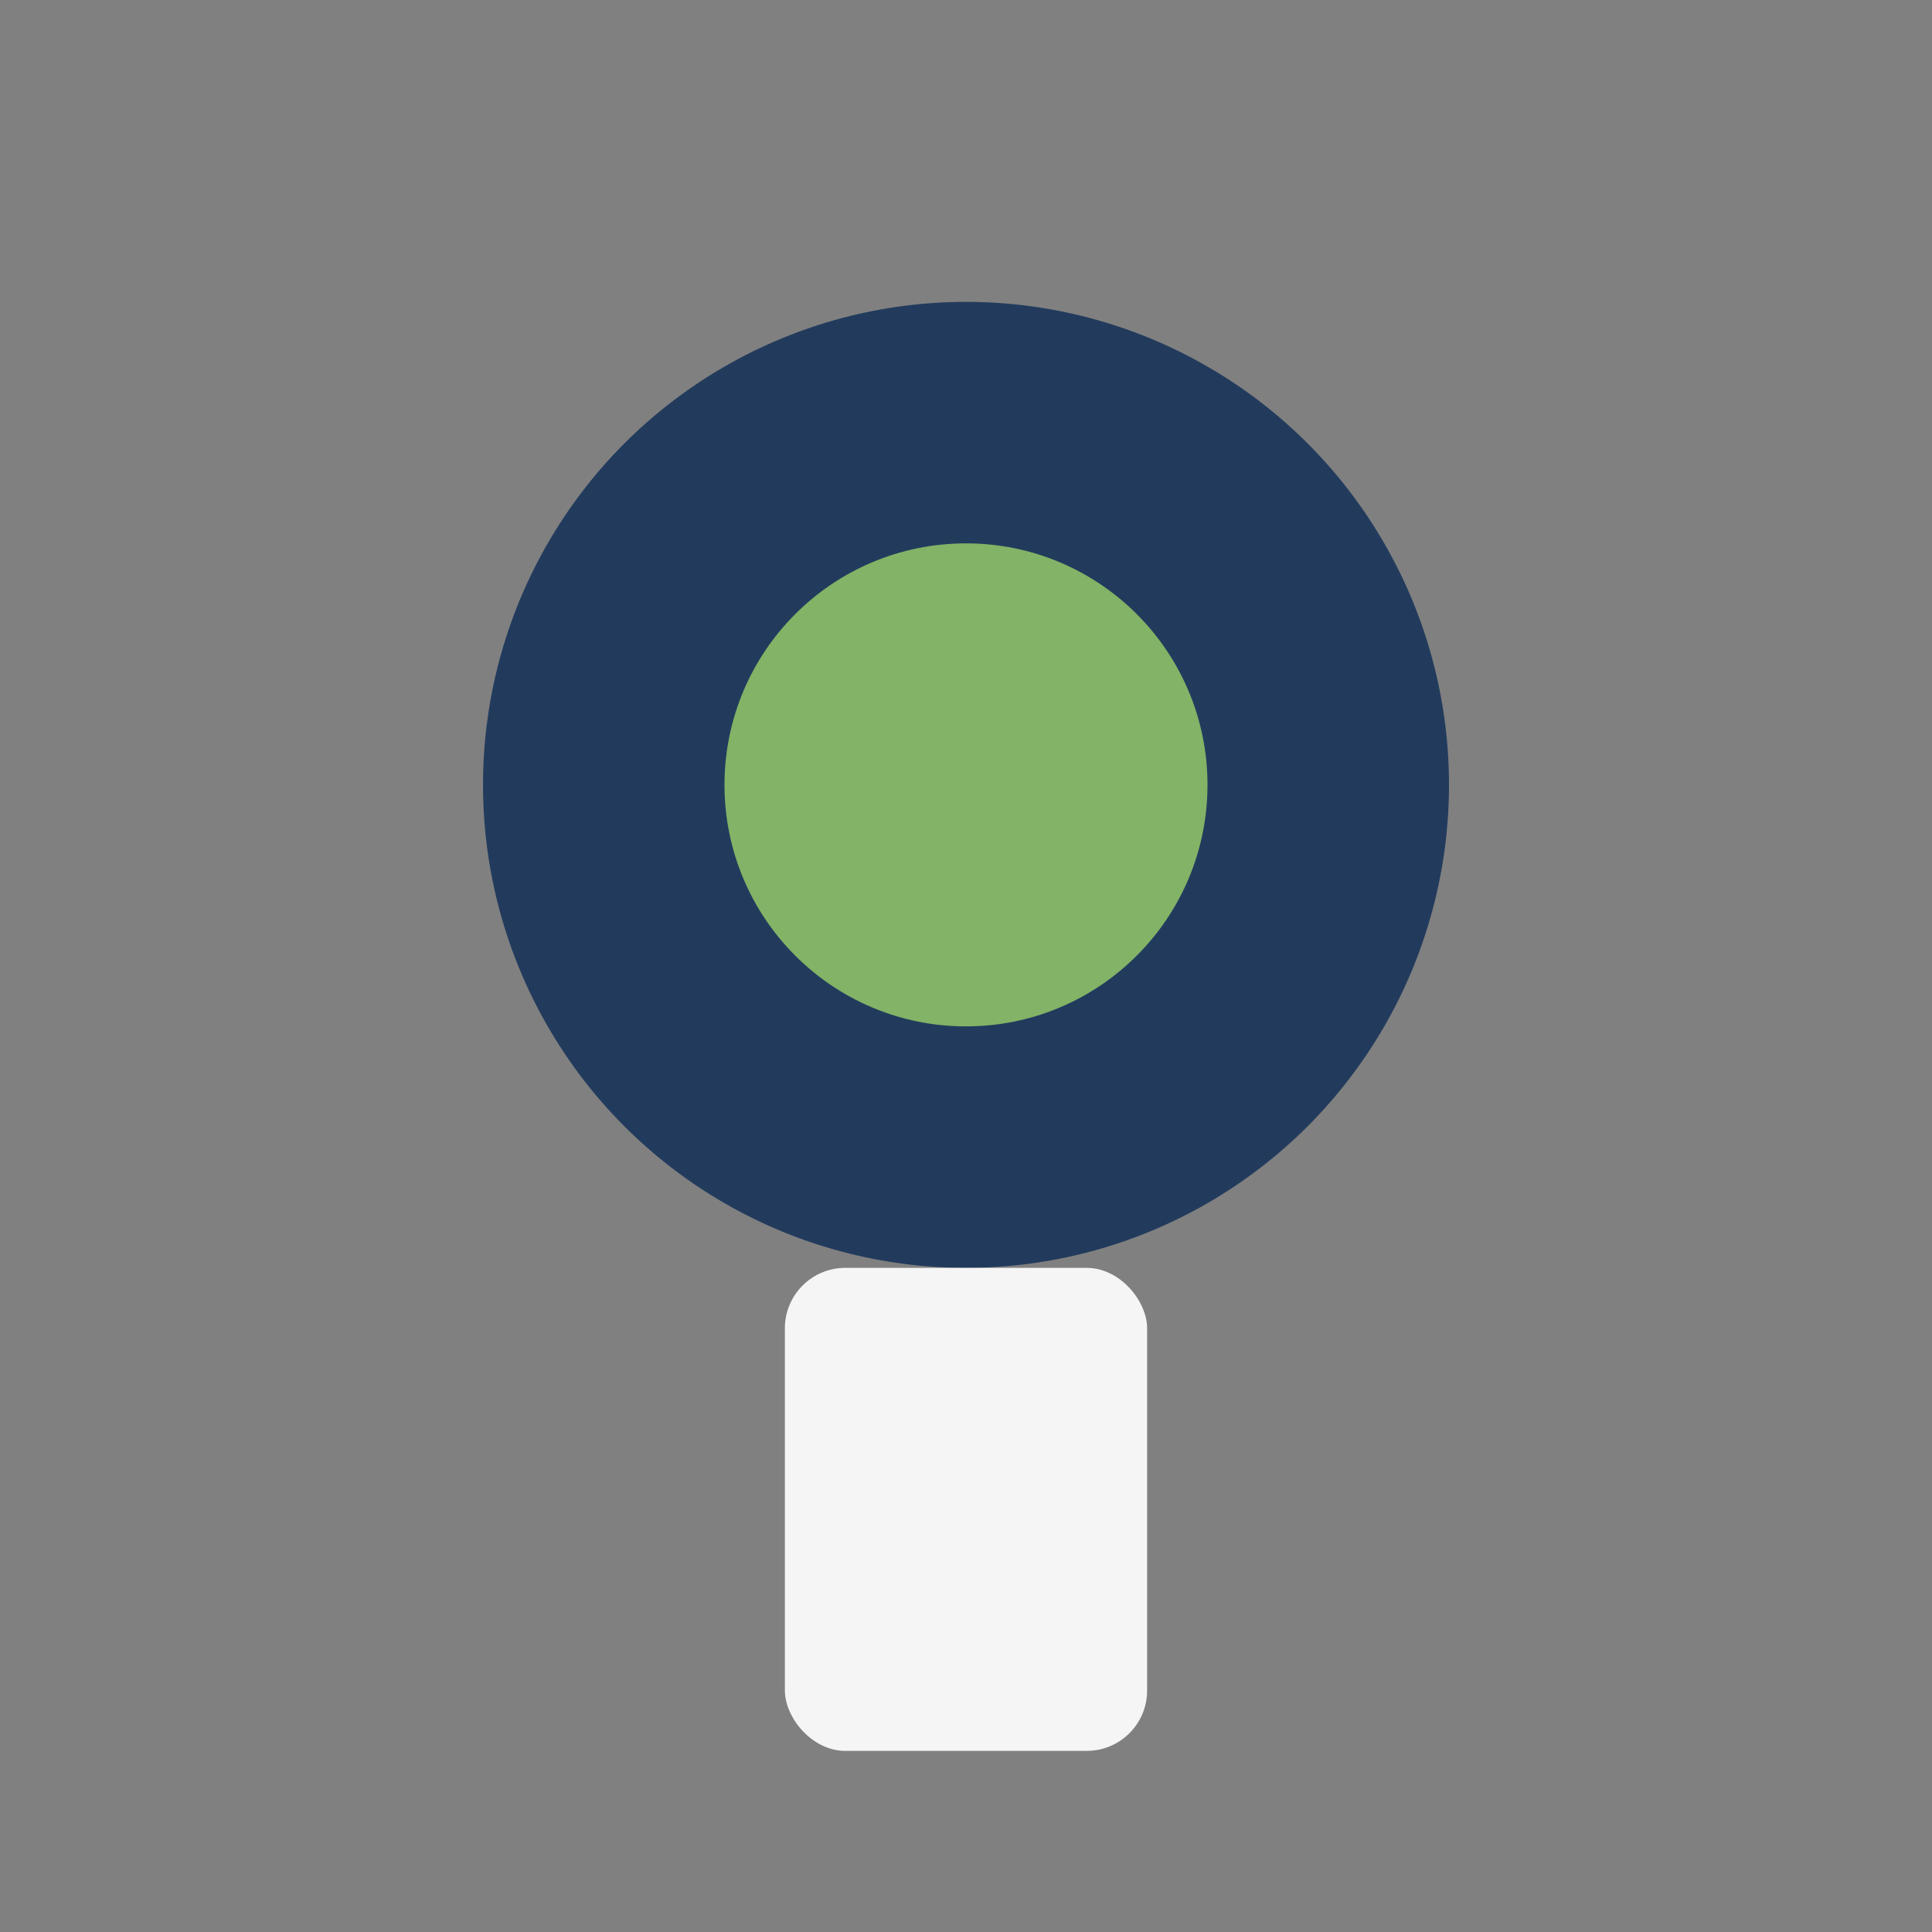
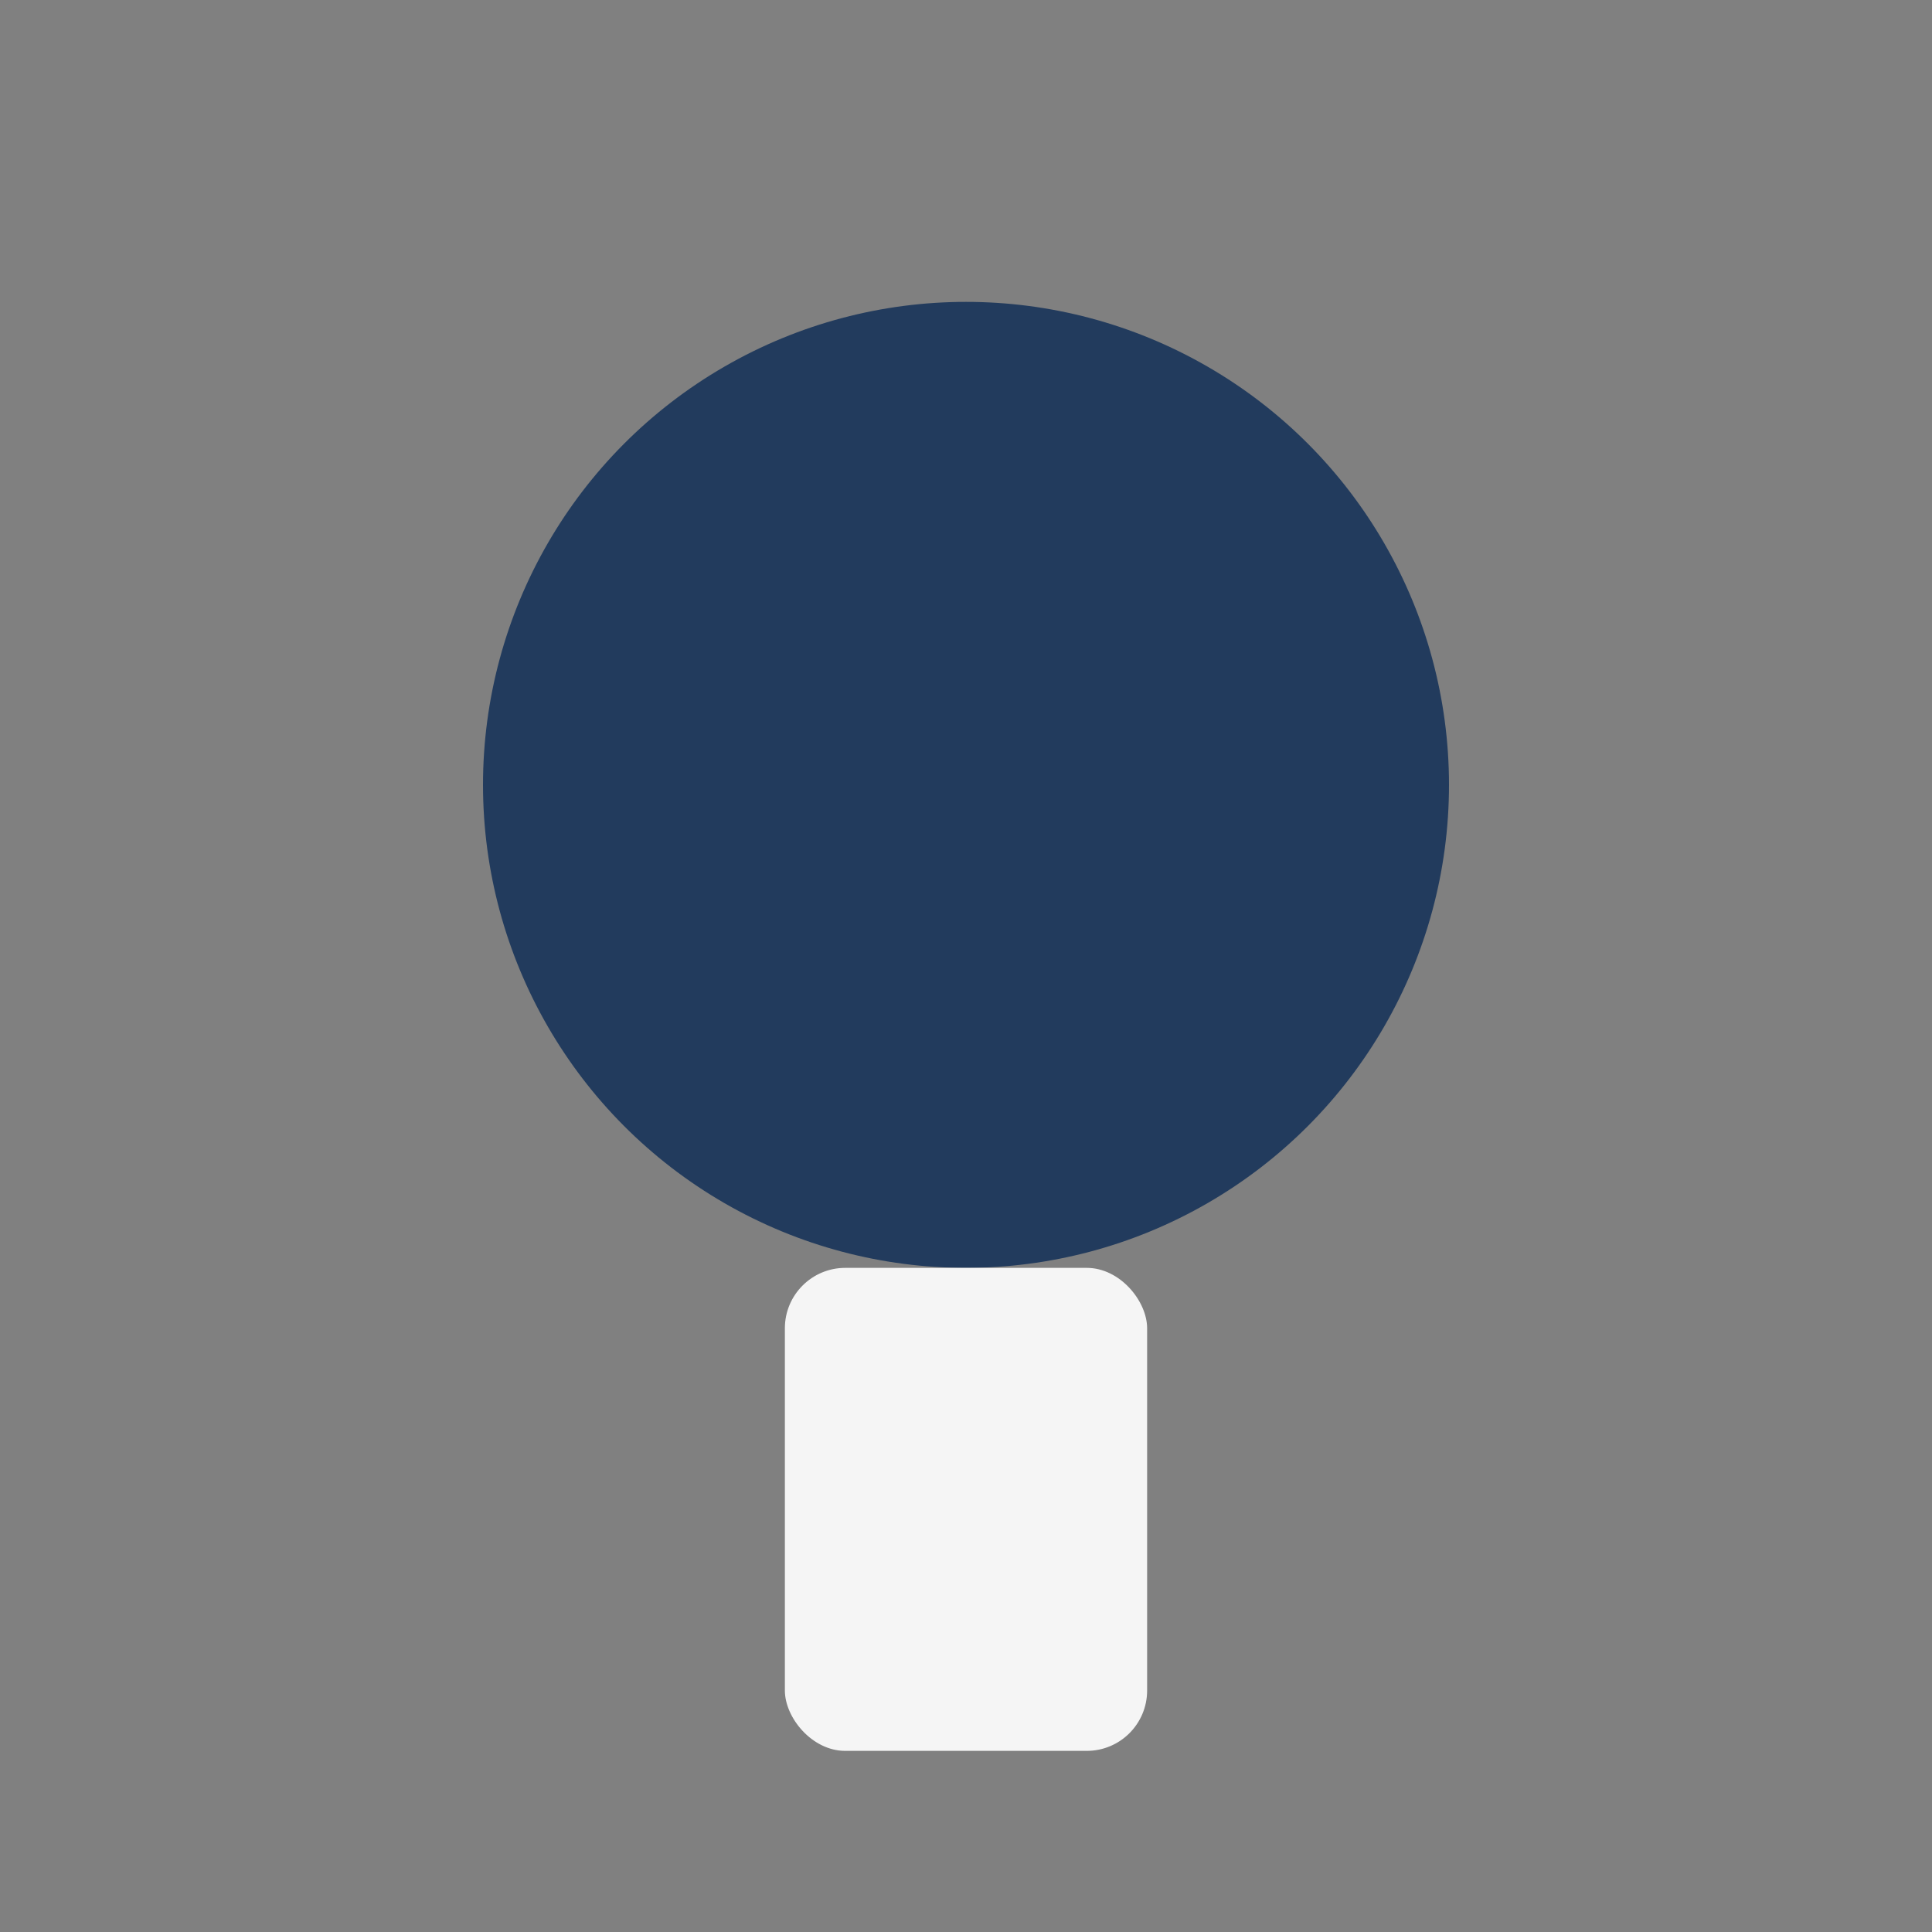
<svg xmlns="http://www.w3.org/2000/svg" width="32" height="32" viewBox="0 0 32 32">
  <rect x="0" y="0" width="32" height="32" fill="#808080" stroke="none" />
  <circle cx="16" cy="13" r="8" fill="#223B5D" />
-   <circle cx="16" cy="13" r="4" fill="#82B366" />
  <rect x="13" y="21" width="6" height="8" rx="1" fill="#F5F5F5" />
</svg>